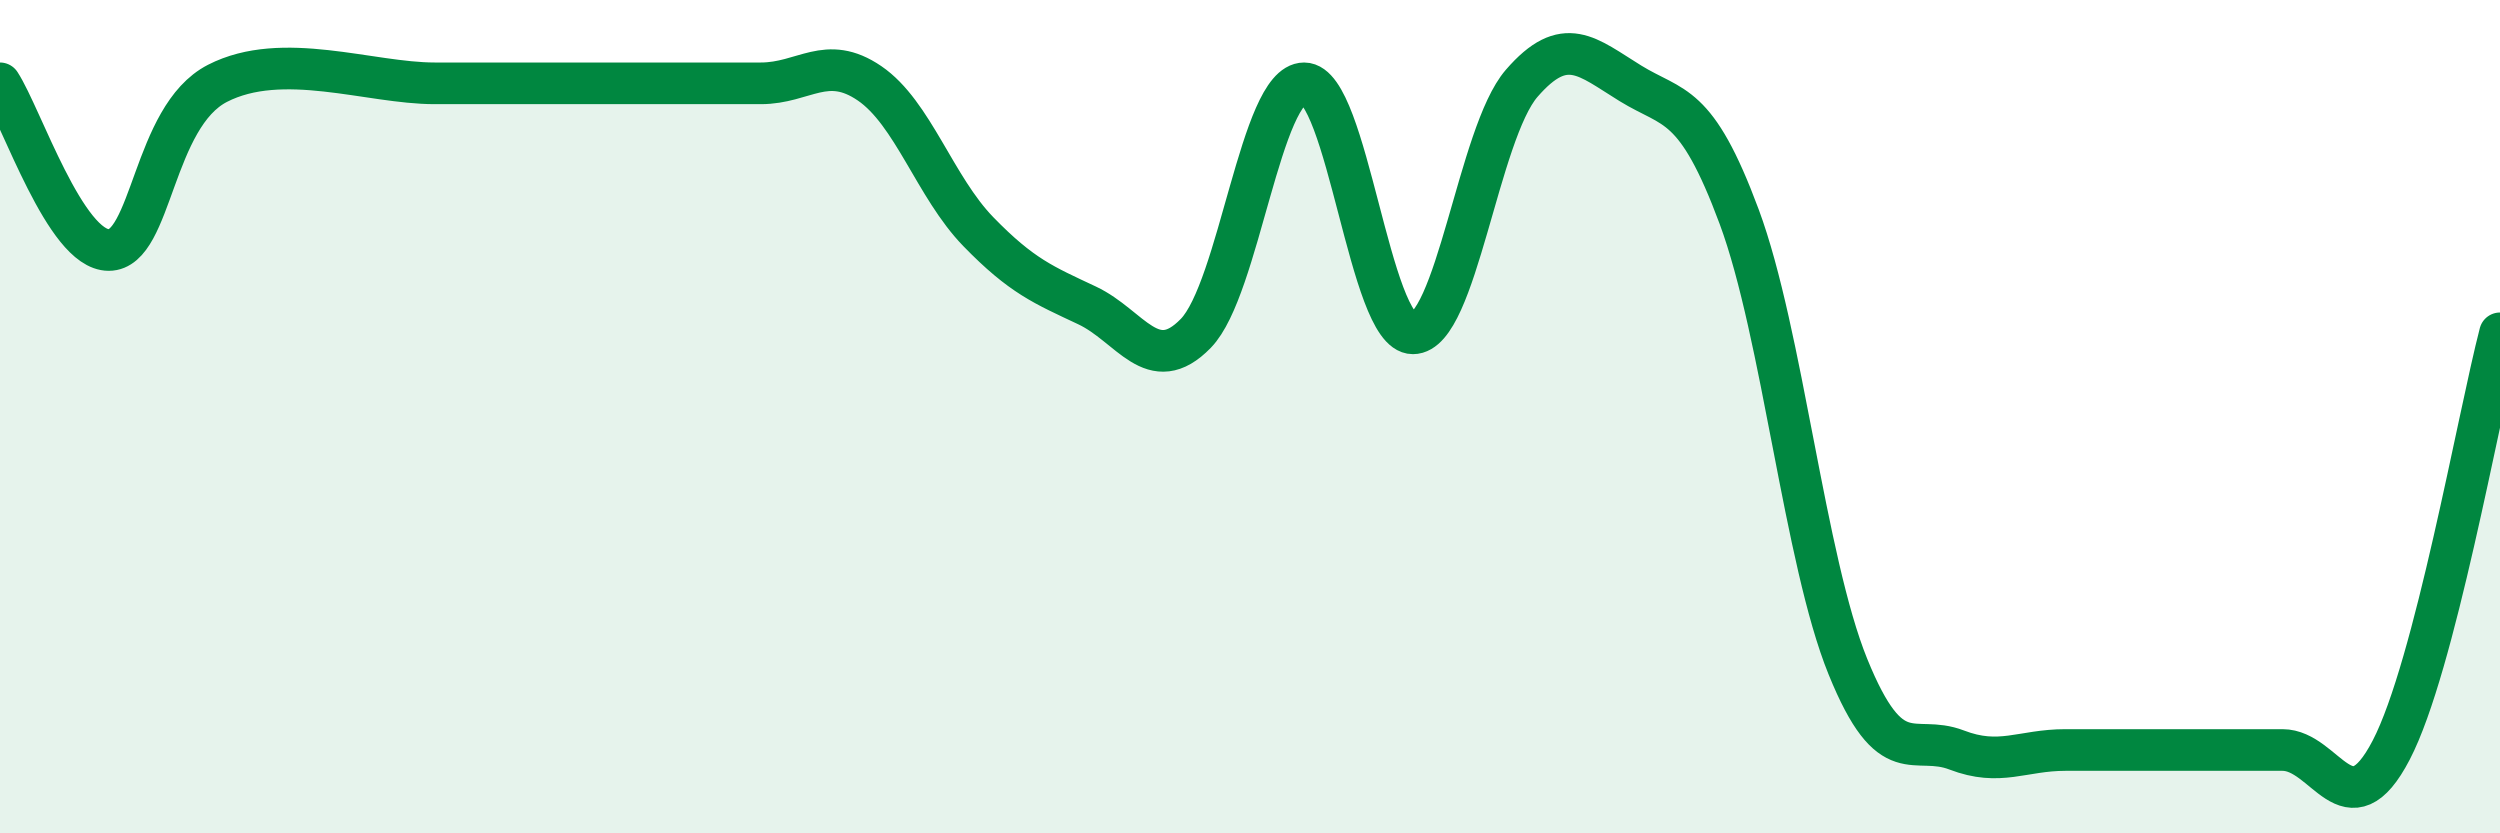
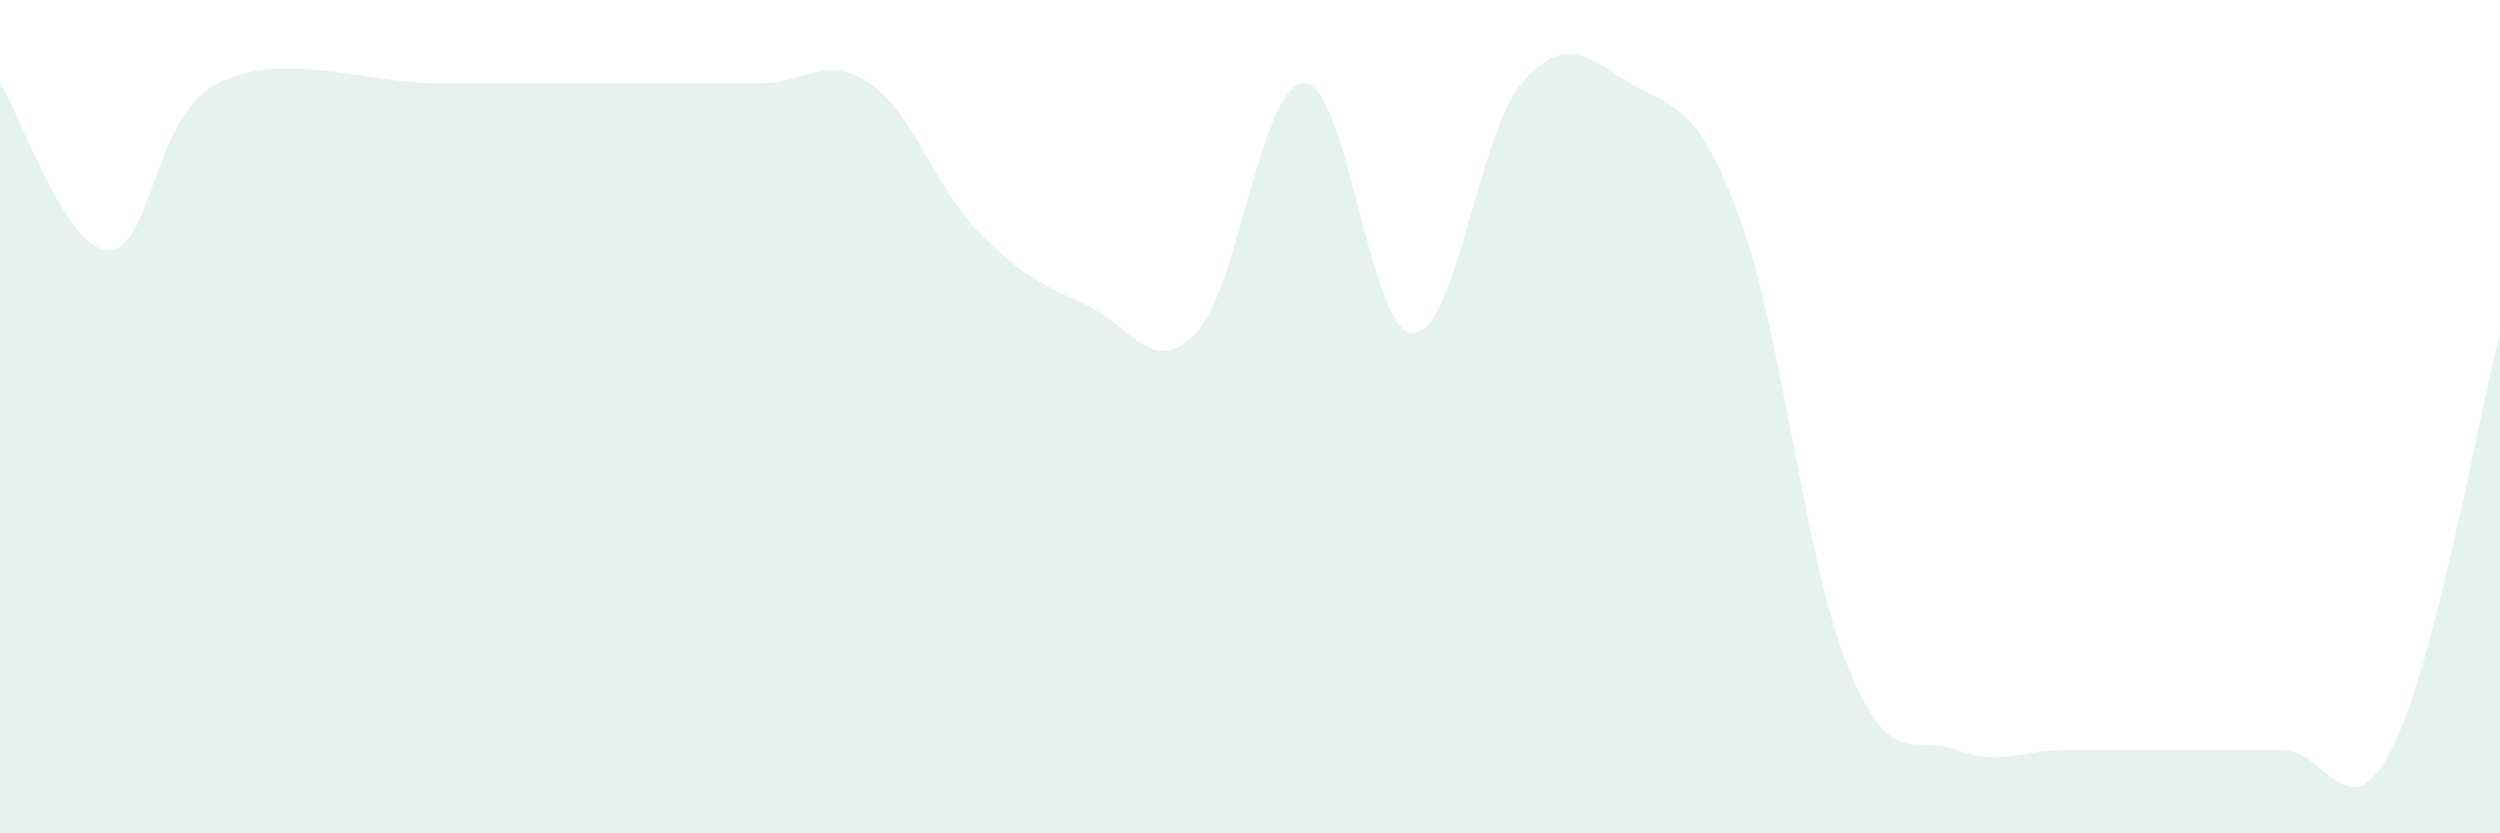
<svg xmlns="http://www.w3.org/2000/svg" width="60" height="20" viewBox="0 0 60 20">
  <path d="M 0,2 C 0.52,2.8 1.57,6 2.61,6 C 3.65,6 3.66,2.8 5.22,2 C 6.78,1.2 8.87,2 10.43,2 C 11.99,2 12,2 13.04,2 C 14.08,2 14.61,2 15.65,2 C 16.69,2 17.22,2 18.26,2 C 19.3,2 19.83,1.29 20.87,2 C 21.91,2.71 22.44,4.49 23.48,5.56 C 24.52,6.63 25.05,6.84 26.09,7.33 C 27.13,7.82 27.66,9.07 28.7,8 C 29.74,6.93 30.26,2 31.3,2 C 32.34,2 32.87,8 33.91,8 C 34.95,8 35.48,3.2 36.52,2 C 37.56,0.8 38.09,1.36 39.13,2 C 40.17,2.64 40.7,2.4 41.74,5.2 C 42.78,8 43.31,13.44 44.35,16 C 45.39,18.56 45.92,17.6 46.96,18 C 48,18.4 48.53,18 49.57,18 C 50.61,18 51.13,18 52.17,18 C 53.21,18 53.74,18 54.78,18 C 55.82,18 56.35,20 57.39,18 C 58.43,16 59.48,10 60,8L60 20L0 20Z" fill="#008740" opacity="0.1" stroke-linecap="round" stroke-linejoin="round" />
-   <path d="M 0,2 C 0.52,2.8 1.57,6 2.61,6 C 3.65,6 3.66,2.8 5.22,2 C 6.78,1.2 8.87,2 10.43,2 C 11.99,2 12,2 13.04,2 C 14.08,2 14.61,2 15.65,2 C 16.69,2 17.22,2 18.26,2 C 19.3,2 19.83,1.29 20.87,2 C 21.91,2.71 22.44,4.49 23.48,5.56 C 24.52,6.63 25.05,6.84 26.09,7.33 C 27.13,7.82 27.66,9.07 28.7,8 C 29.74,6.93 30.26,2 31.3,2 C 32.34,2 32.87,8 33.91,8 C 34.95,8 35.48,3.2 36.52,2 C 37.56,0.8 38.09,1.36 39.13,2 C 40.17,2.64 40.7,2.4 41.74,5.2 C 42.78,8 43.31,13.44 44.35,16 C 45.39,18.56 45.92,17.6 46.96,18 C 48,18.4 48.53,18 49.57,18 C 50.61,18 51.13,18 52.17,18 C 53.21,18 53.74,18 54.78,18 C 55.82,18 56.35,20 57.39,18 C 58.43,16 59.48,10 60,8" stroke="#008740" stroke-width="1" fill="none" stroke-linecap="round" stroke-linejoin="round" />
</svg>